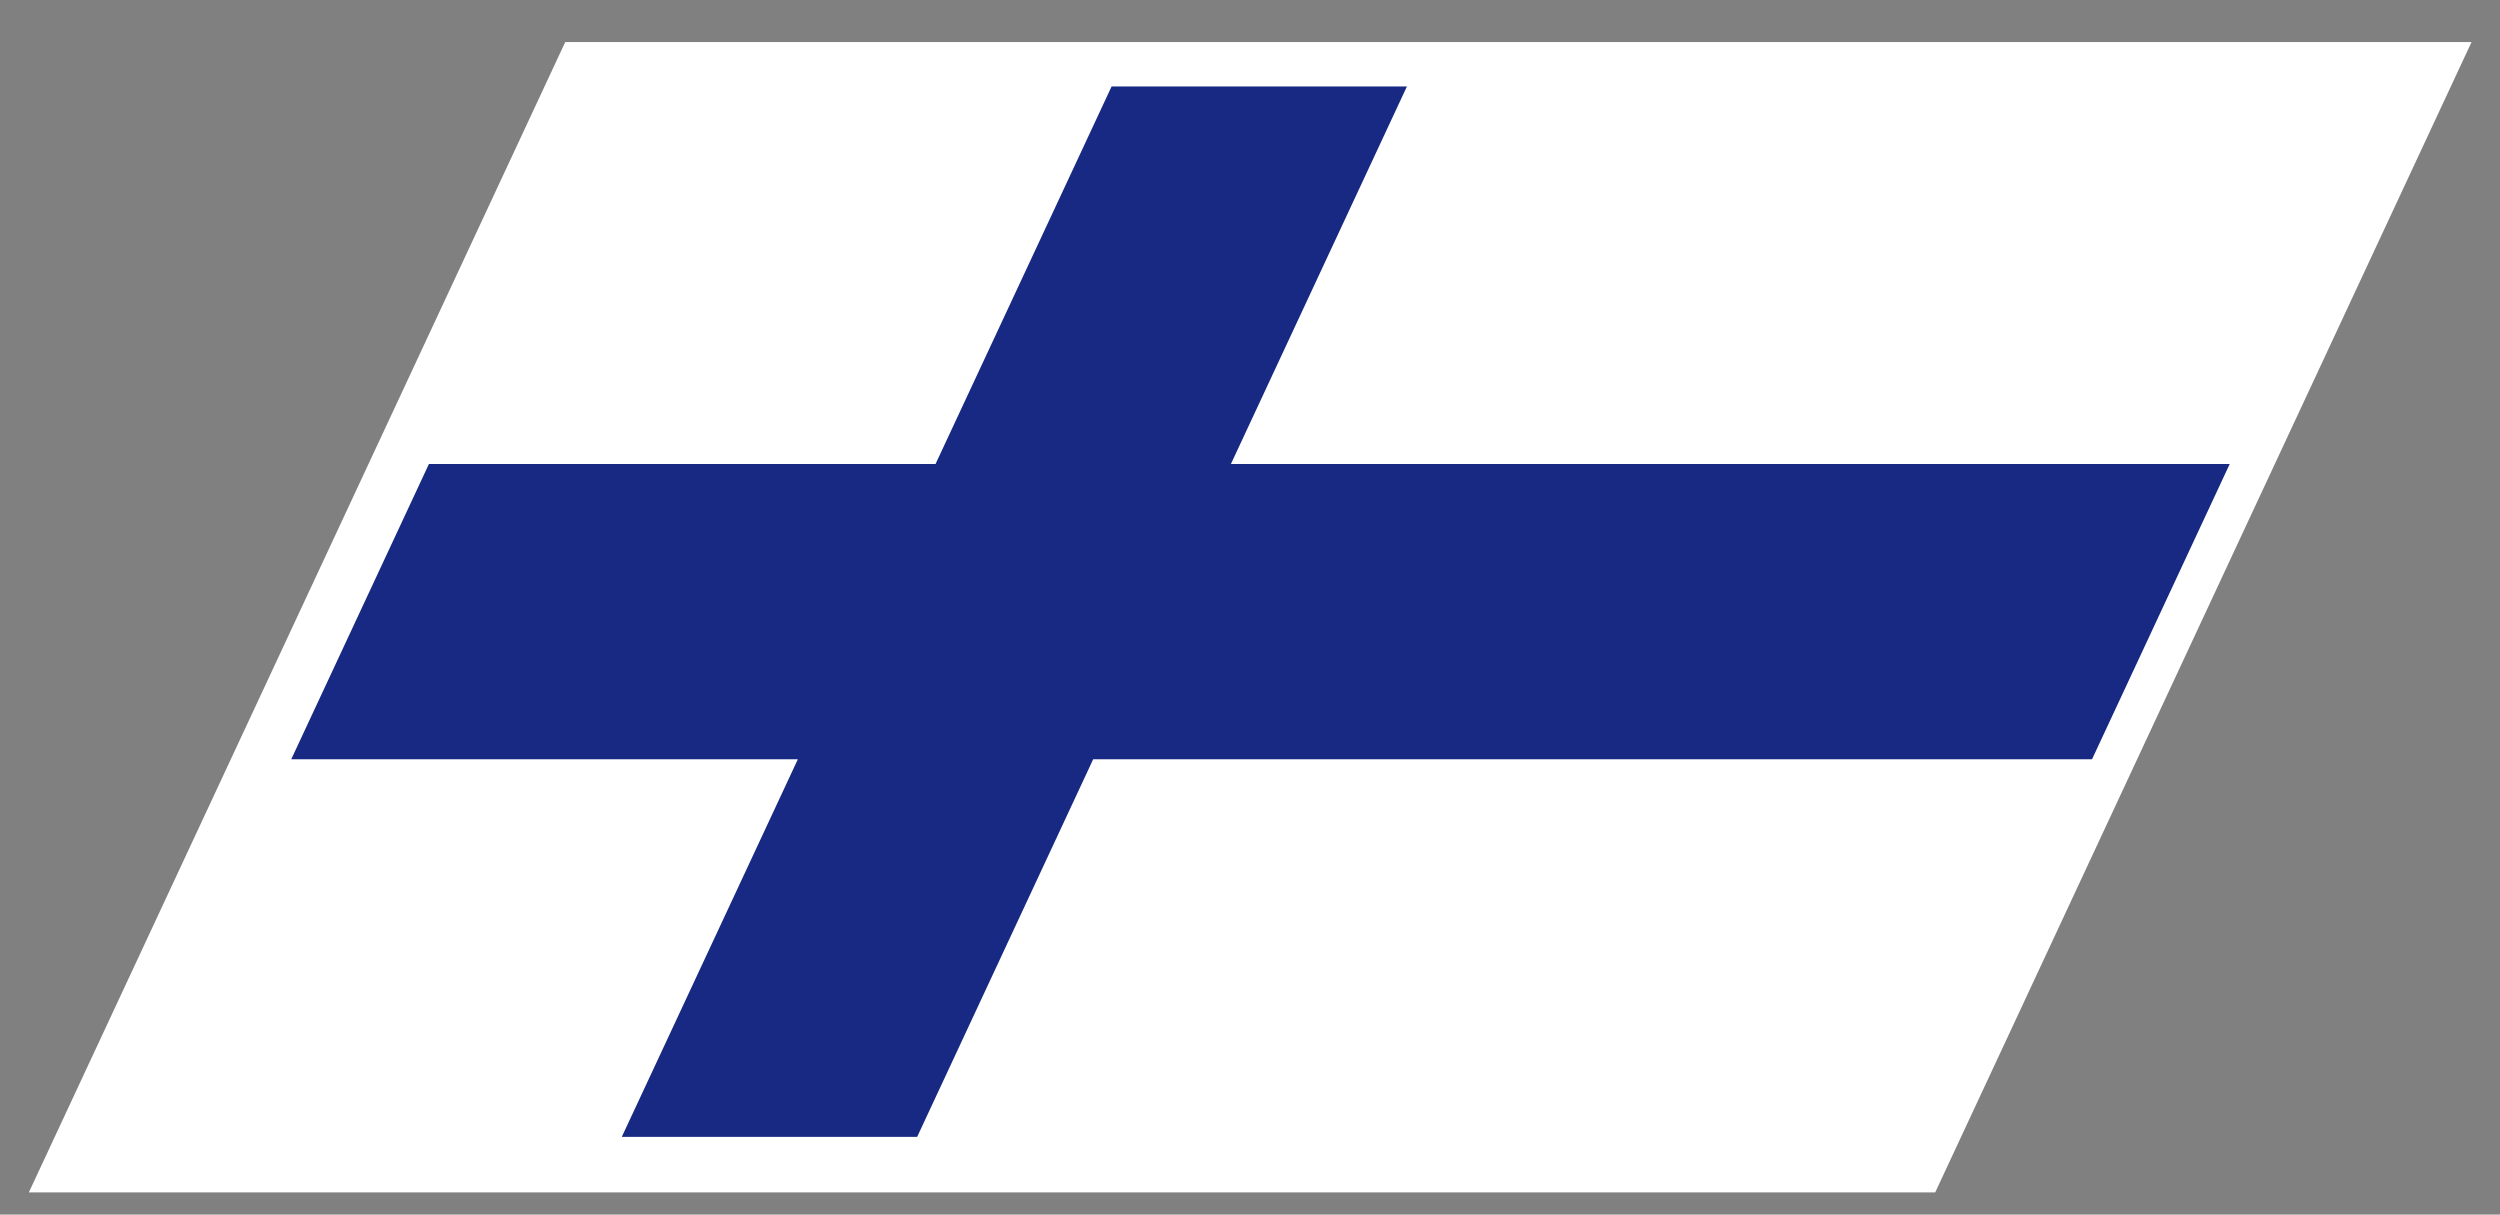
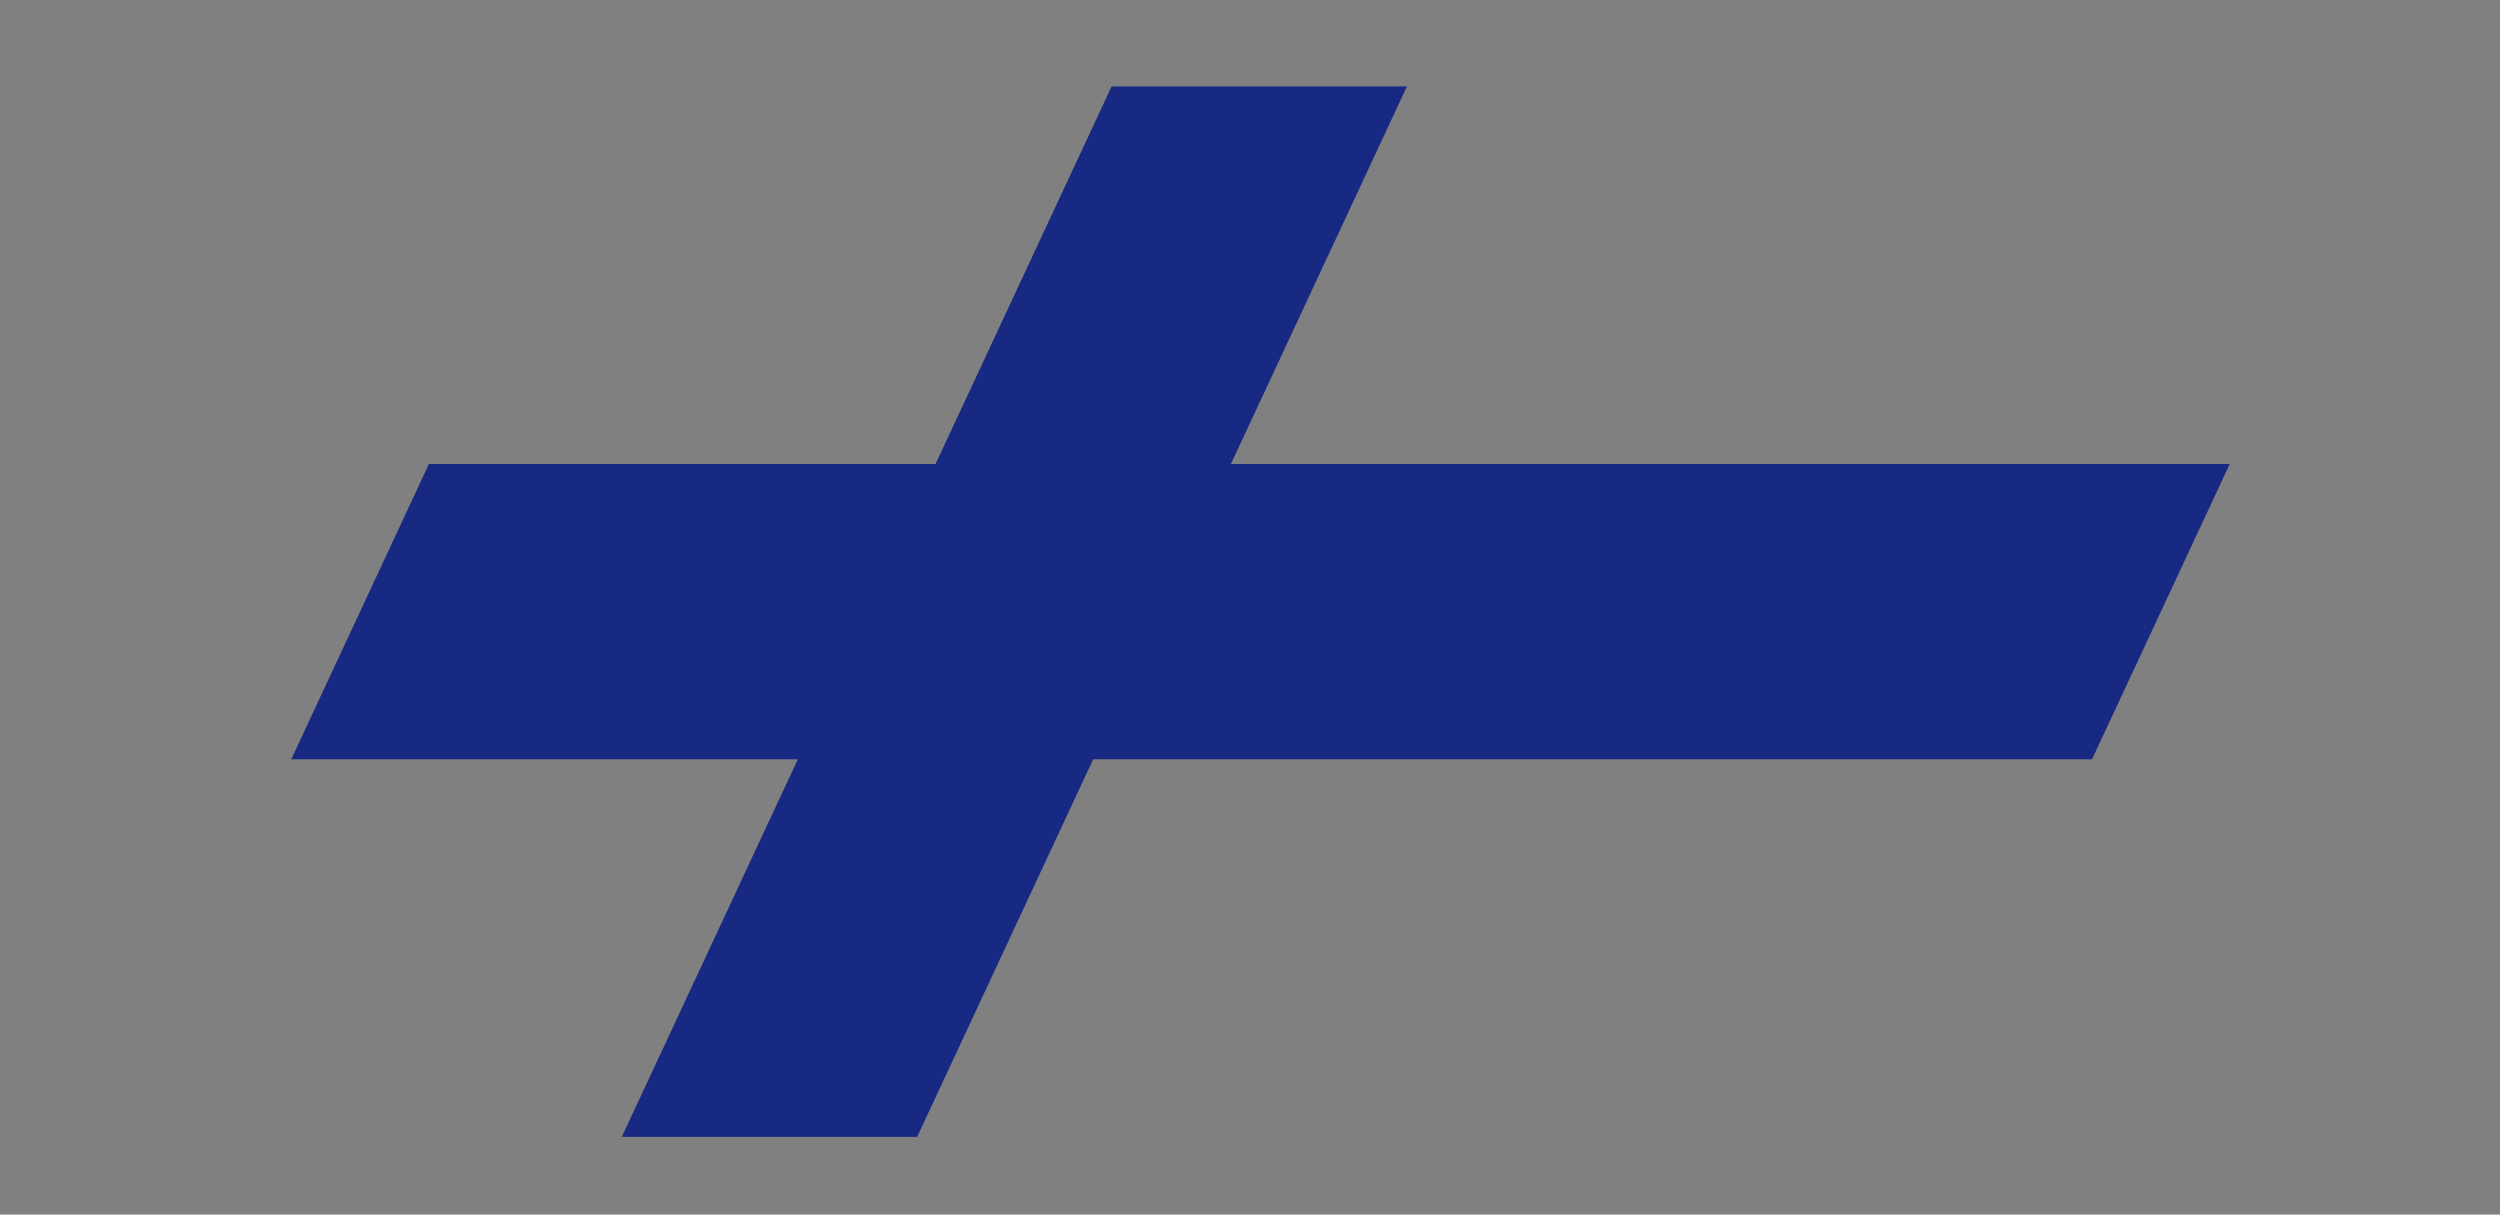
<svg xmlns="http://www.w3.org/2000/svg" width="52.51" height="25.512">
  <rect width="100%" height="100%" fill="#808080" stroke="none" />
-   <path fill="#FFF" d="M11.872.884h40.04L40.647 25.045H.606z" />
  <path fill="#172983" d="M29.551 1.816h-6.203l-3.698 7.93H9.009l-2.892 6.202h10.641l-3.698 7.931h6.204l3.697-7.931h20.98l2.892-6.202H25.854z" />
</svg>